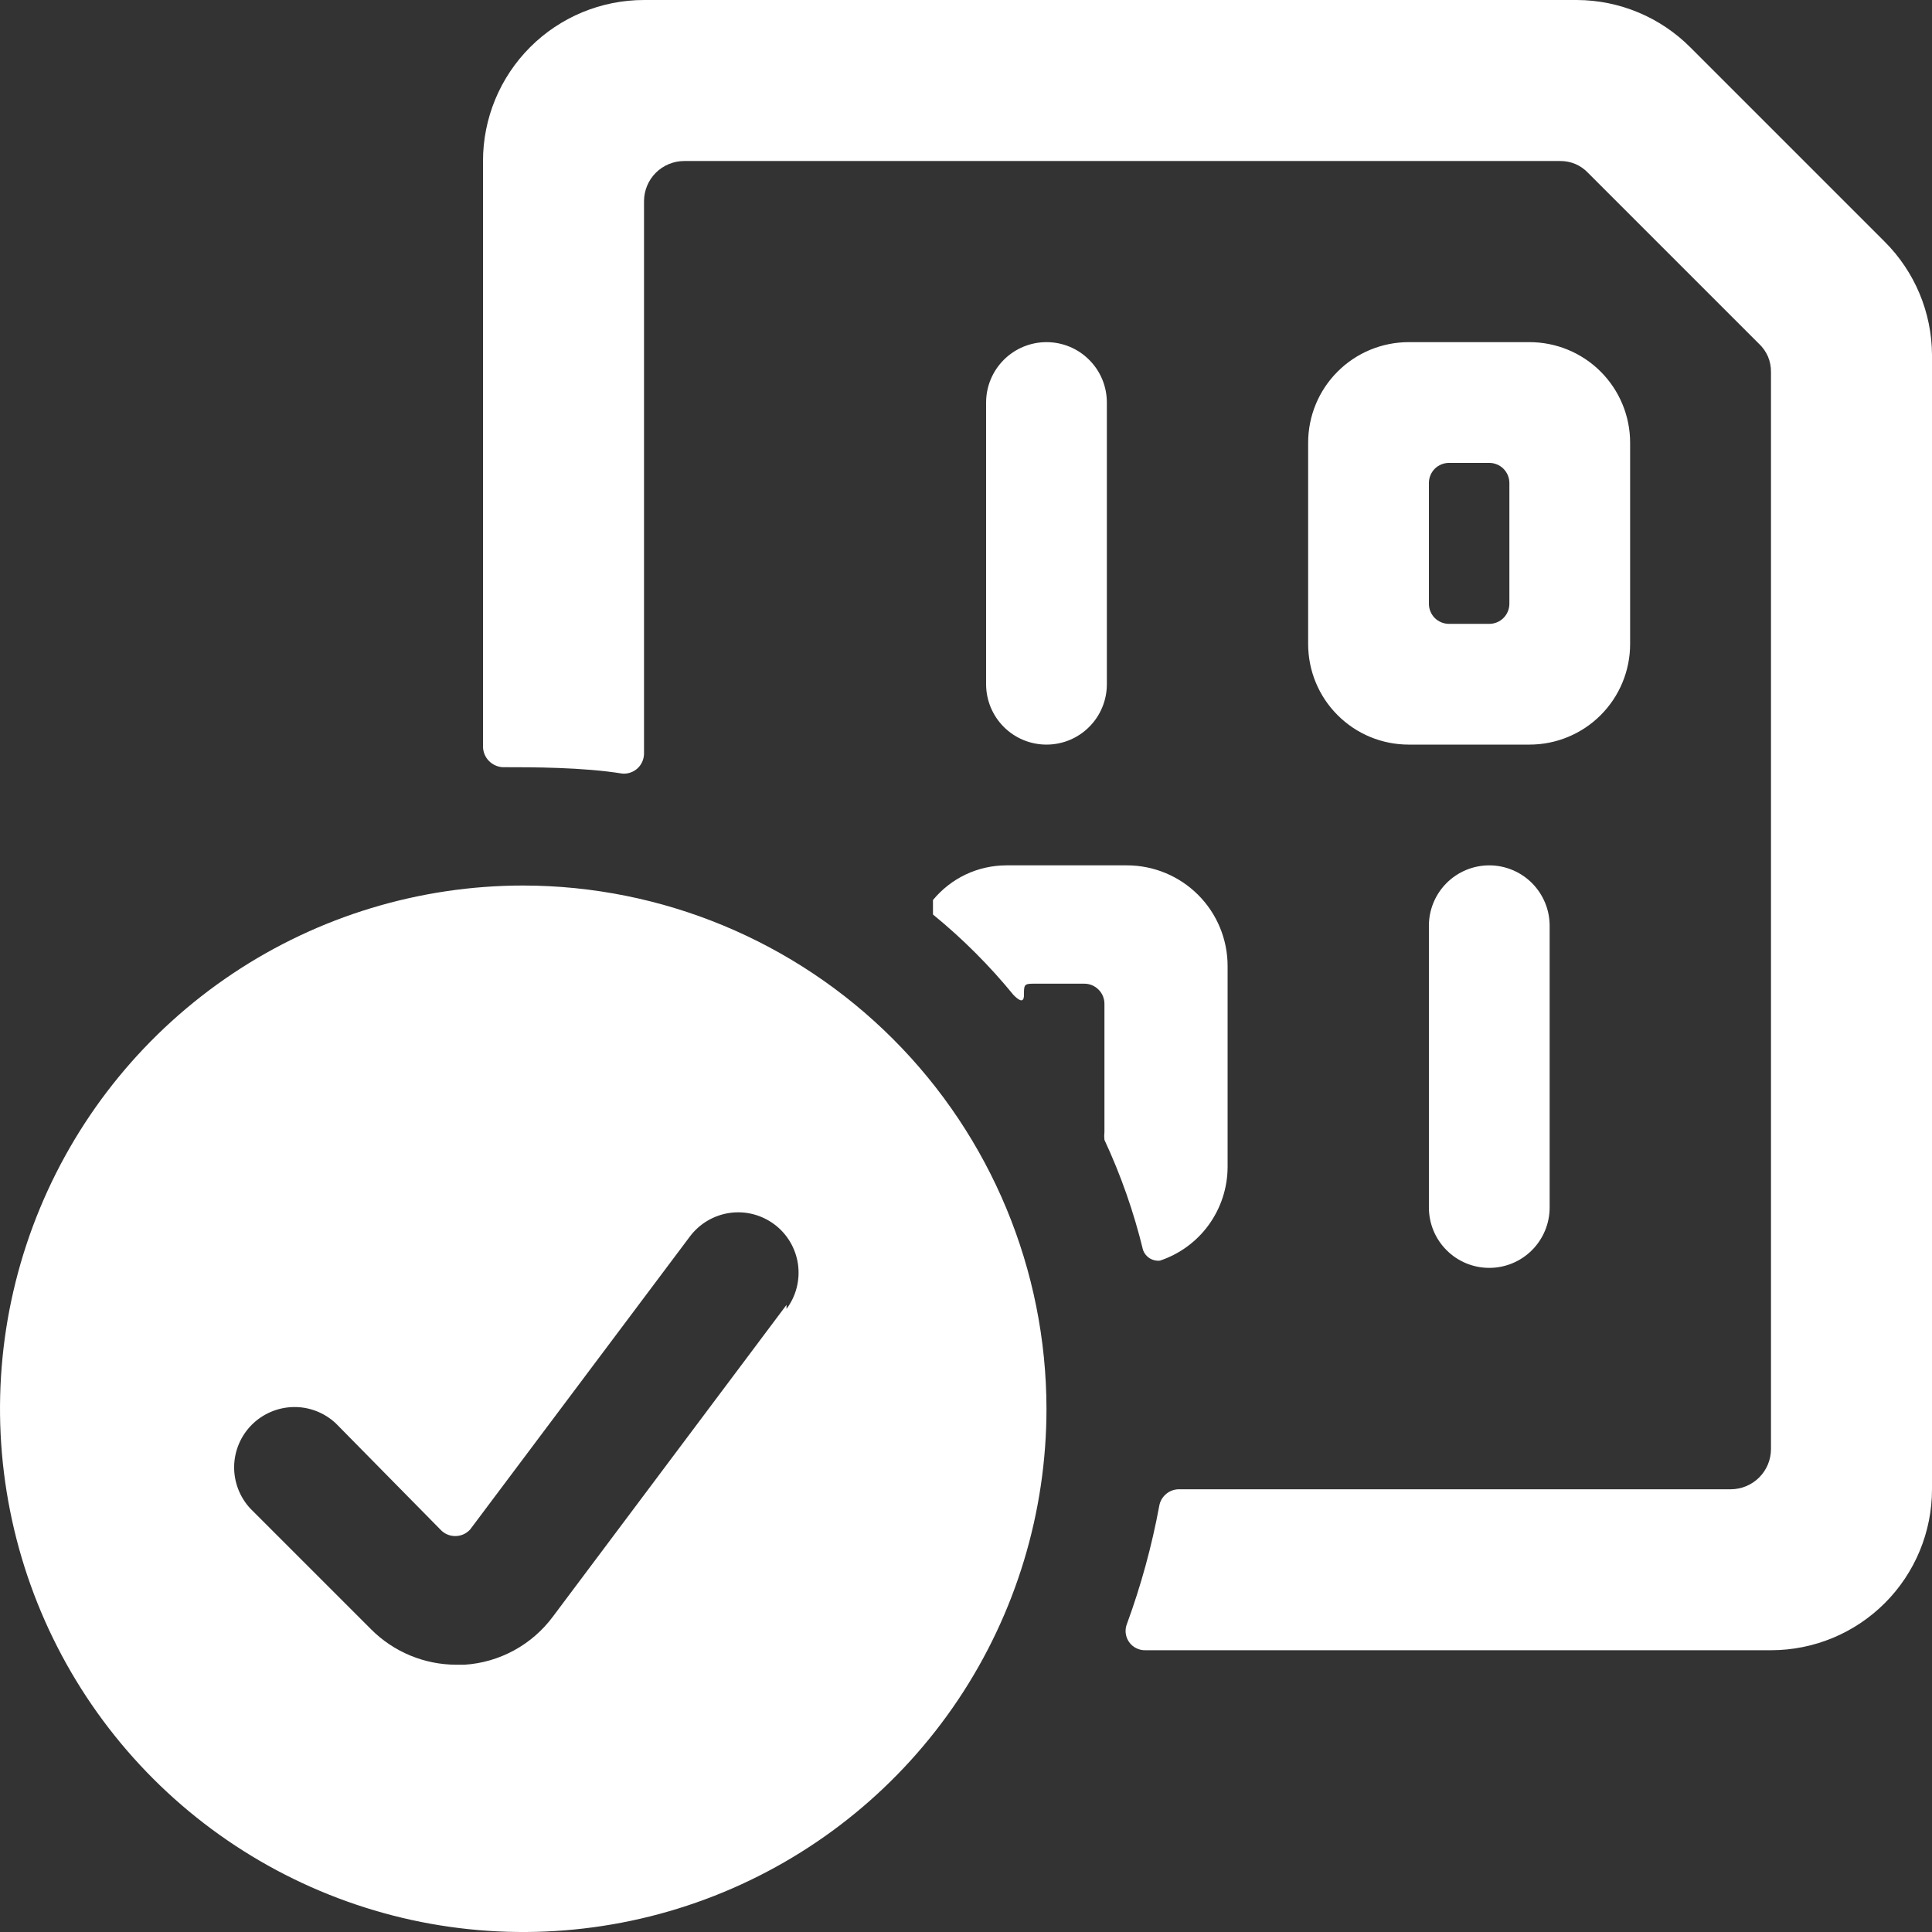
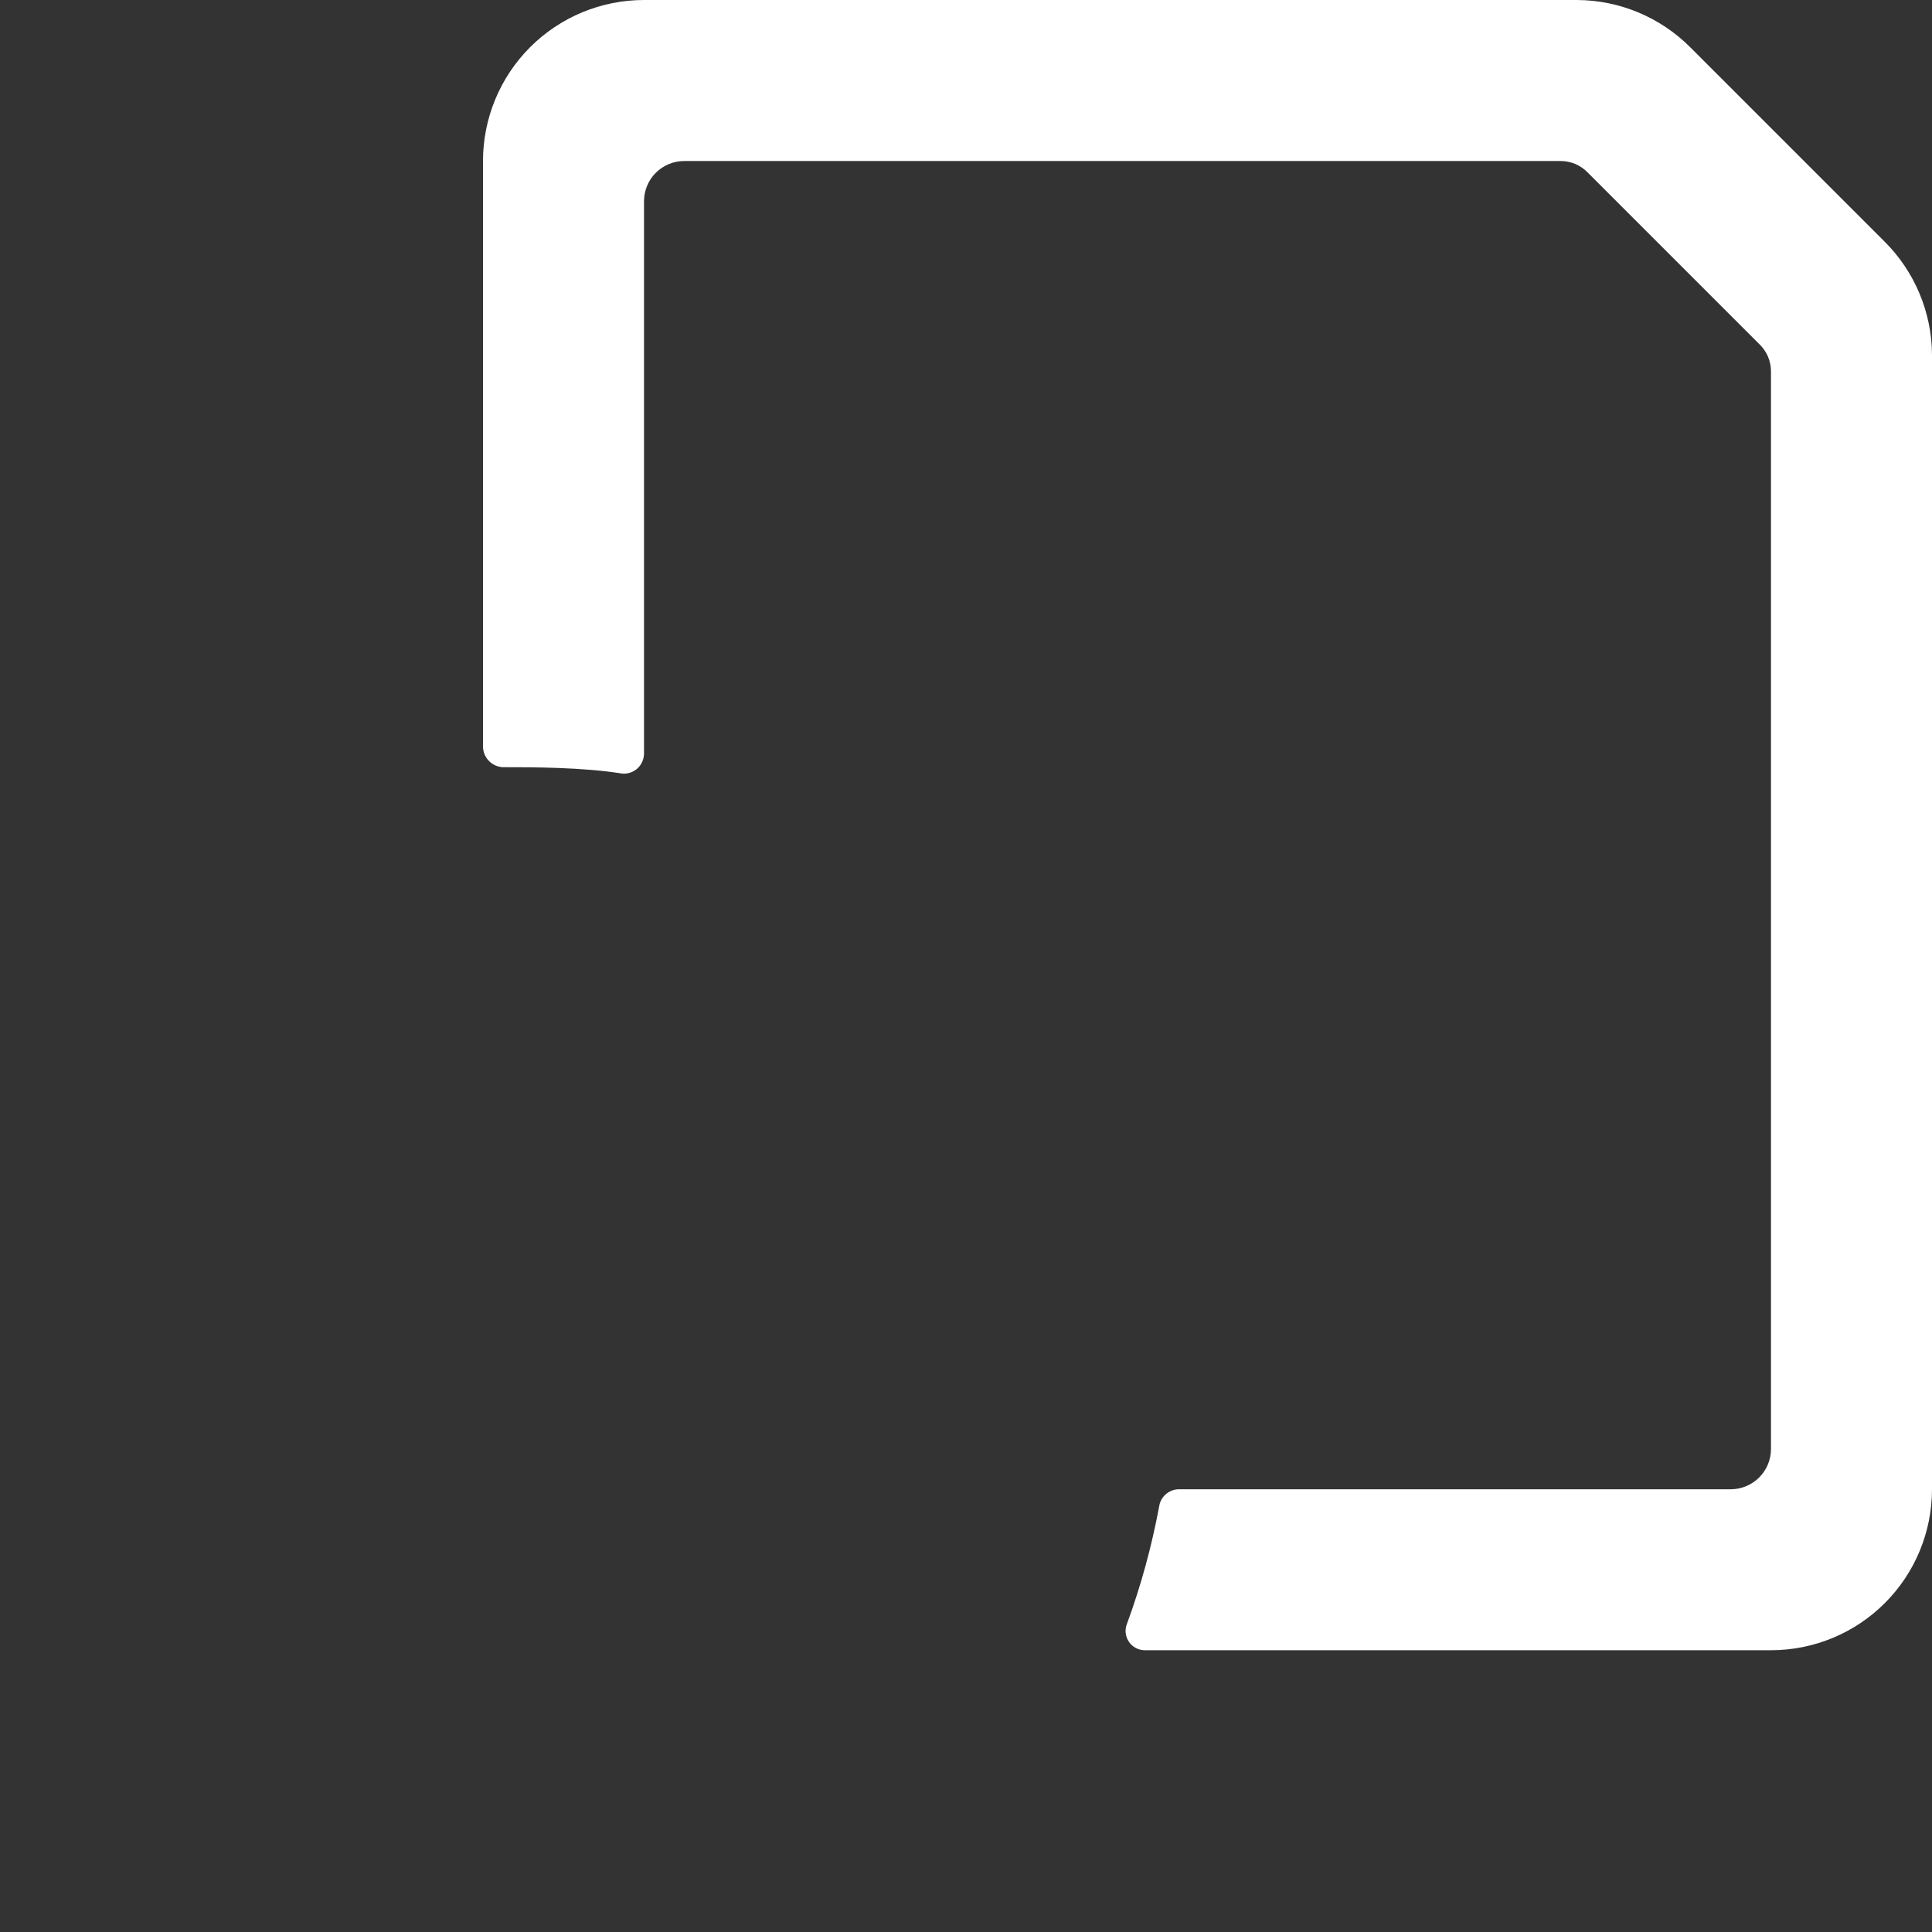
<svg xmlns="http://www.w3.org/2000/svg" width="32" height="32" viewBox="0 0 32 32" fill="none">
  <rect x="0" y="0" width="32" height="32" fill="#333333" stroke="none" />
-   <path d="M8.667 14.667C6.953 14.667 5.277 15.175 3.852 16.127C2.426 17.08 1.316 18.433 0.66 20.017C0.004 21.6 -0.168 23.343 0.167 25.024C0.501 26.705 1.326 28.25 2.538 29.462C3.75 30.674 5.295 31.499 6.976 31.834C8.657 32.168 10.4 31.996 11.983 31.34C13.567 30.684 14.92 29.573 15.873 28.148C16.825 26.723 17.333 25.047 17.333 23.333C17.33 21.036 16.416 18.834 14.791 17.209C13.166 15.584 10.964 14.67 8.667 14.667ZM13.027 21.613L9.16 26.773C8.988 27.005 8.768 27.197 8.515 27.335C8.262 27.473 7.981 27.555 7.693 27.573H7.56C7.03 27.573 6.521 27.362 6.147 26.987L4.147 24.987C3.97 24.797 3.874 24.546 3.878 24.287C3.883 24.028 3.988 23.781 4.171 23.598C4.354 23.415 4.602 23.31 4.861 23.305C5.12 23.3 5.37 23.397 5.56 23.573L7.293 25.333C7.325 25.368 7.363 25.395 7.405 25.414C7.448 25.433 7.494 25.442 7.54 25.442C7.586 25.442 7.632 25.433 7.675 25.414C7.717 25.395 7.755 25.368 7.787 25.333L11.427 20.48C11.586 20.268 11.823 20.128 12.085 20.09C12.348 20.052 12.614 20.121 12.827 20.28C13.039 20.439 13.179 20.676 13.217 20.939C13.254 21.201 13.186 21.468 13.027 21.68V21.613ZM23.667 15.333V20C23.667 20.265 23.772 20.52 23.96 20.707C24.147 20.895 24.401 21 24.667 21C24.932 21 25.186 20.895 25.374 20.707C25.561 20.52 25.667 20.265 25.667 20V15.333C25.667 15.068 25.561 14.814 25.374 14.626C25.186 14.439 24.932 14.333 24.667 14.333C24.401 14.333 24.147 14.439 23.96 14.626C23.772 14.814 23.667 15.068 23.667 15.333ZM18.333 11.333V6.667C18.333 6.401 18.228 6.147 18.04 5.96C17.853 5.772 17.599 5.667 17.333 5.667C17.068 5.667 16.814 5.772 16.626 5.96C16.439 6.147 16.333 6.401 16.333 6.667V11.333C16.333 11.598 16.439 11.853 16.626 12.04C16.814 12.228 17.068 12.333 17.333 12.333C17.599 12.333 17.853 12.228 18.04 12.04C18.228 11.853 18.333 11.598 18.333 11.333ZM27 10.667V7.333C27 6.891 26.824 6.467 26.512 6.155C26.199 5.842 25.775 5.667 25.333 5.667H23.333C22.891 5.667 22.467 5.842 22.155 6.155C21.842 6.467 21.667 6.891 21.667 7.333V10.667C21.667 11.109 21.842 11.533 22.155 11.845C22.467 12.158 22.891 12.333 23.333 12.333H25.333C25.775 12.333 26.199 12.158 26.512 11.845C26.824 11.533 27 11.109 27 10.667ZM25 10C25 10.088 24.965 10.173 24.902 10.236C24.84 10.298 24.755 10.333 24.667 10.333H24C23.912 10.333 23.827 10.298 23.764 10.236C23.702 10.173 23.667 10.088 23.667 10V8C23.667 7.912 23.702 7.827 23.764 7.764C23.827 7.702 23.912 7.667 24 7.667H24.667C24.755 7.667 24.84 7.702 24.902 7.764C24.965 7.827 25 7.912 25 8V10Z" fill="white" />
  <path d="M31.213 4L28 0.787C27.502 0.286 26.826 0.003 26.12 0L10.667 0C9.959 0 9.281 0.281 8.781 0.781C8.281 1.281 8 1.959 8 2.667V12.373C8.003 12.459 8.037 12.54 8.096 12.601C8.155 12.663 8.235 12.7 8.32 12.707C8.813 12.707 9.653 12.707 10.307 12.813C10.353 12.817 10.399 12.811 10.442 12.796C10.486 12.781 10.526 12.757 10.56 12.726C10.594 12.694 10.621 12.656 10.639 12.614C10.657 12.572 10.667 12.526 10.667 12.48V3.333C10.667 3.157 10.737 2.987 10.862 2.862C10.987 2.737 11.156 2.667 11.333 2.667H25.84C25.927 2.666 26.014 2.683 26.095 2.717C26.175 2.752 26.247 2.803 26.307 2.867L29.133 5.693C29.197 5.753 29.248 5.825 29.283 5.905C29.317 5.986 29.334 6.073 29.333 6.16V24C29.333 24.177 29.263 24.346 29.138 24.471C29.013 24.596 28.843 24.667 28.667 24.667H19.52C19.442 24.669 19.368 24.698 19.31 24.749C19.251 24.8 19.212 24.87 19.2 24.947C19.077 25.609 18.899 26.261 18.667 26.893C18.647 26.943 18.639 26.996 18.645 27.049C18.651 27.102 18.67 27.153 18.701 27.197C18.731 27.24 18.772 27.276 18.82 27.299C18.867 27.323 18.92 27.335 18.973 27.333H29.333C30.041 27.333 30.719 27.052 31.219 26.552C31.719 26.052 32 25.374 32 24.667V5.88C31.997 5.174 31.714 4.498 31.213 4Z" fill="white" />
-   <path d="M19.213 20.88C19.538 20.771 19.821 20.564 20.021 20.287C20.222 20.009 20.331 19.676 20.333 19.333V16C20.333 15.558 20.157 15.134 19.845 14.822C19.532 14.509 19.108 14.333 18.666 14.333H16.666C16.434 14.334 16.205 14.385 15.996 14.484C15.786 14.583 15.601 14.728 15.453 14.907C15.453 14.907 15.453 15.107 15.453 15.147C15.941 15.545 16.388 15.992 16.787 16.48C16.853 16.547 16.96 16.64 16.96 16.48C16.96 16.32 16.96 16.293 17.107 16.293H17.96C18.048 16.293 18.133 16.328 18.195 16.391C18.258 16.453 18.293 16.538 18.293 16.627V18.747C18.288 18.791 18.288 18.836 18.293 18.88C18.566 19.466 18.78 20.078 18.933 20.707C18.954 20.763 18.992 20.81 19.043 20.842C19.094 20.873 19.154 20.887 19.213 20.88Z" fill="white" />
</svg>